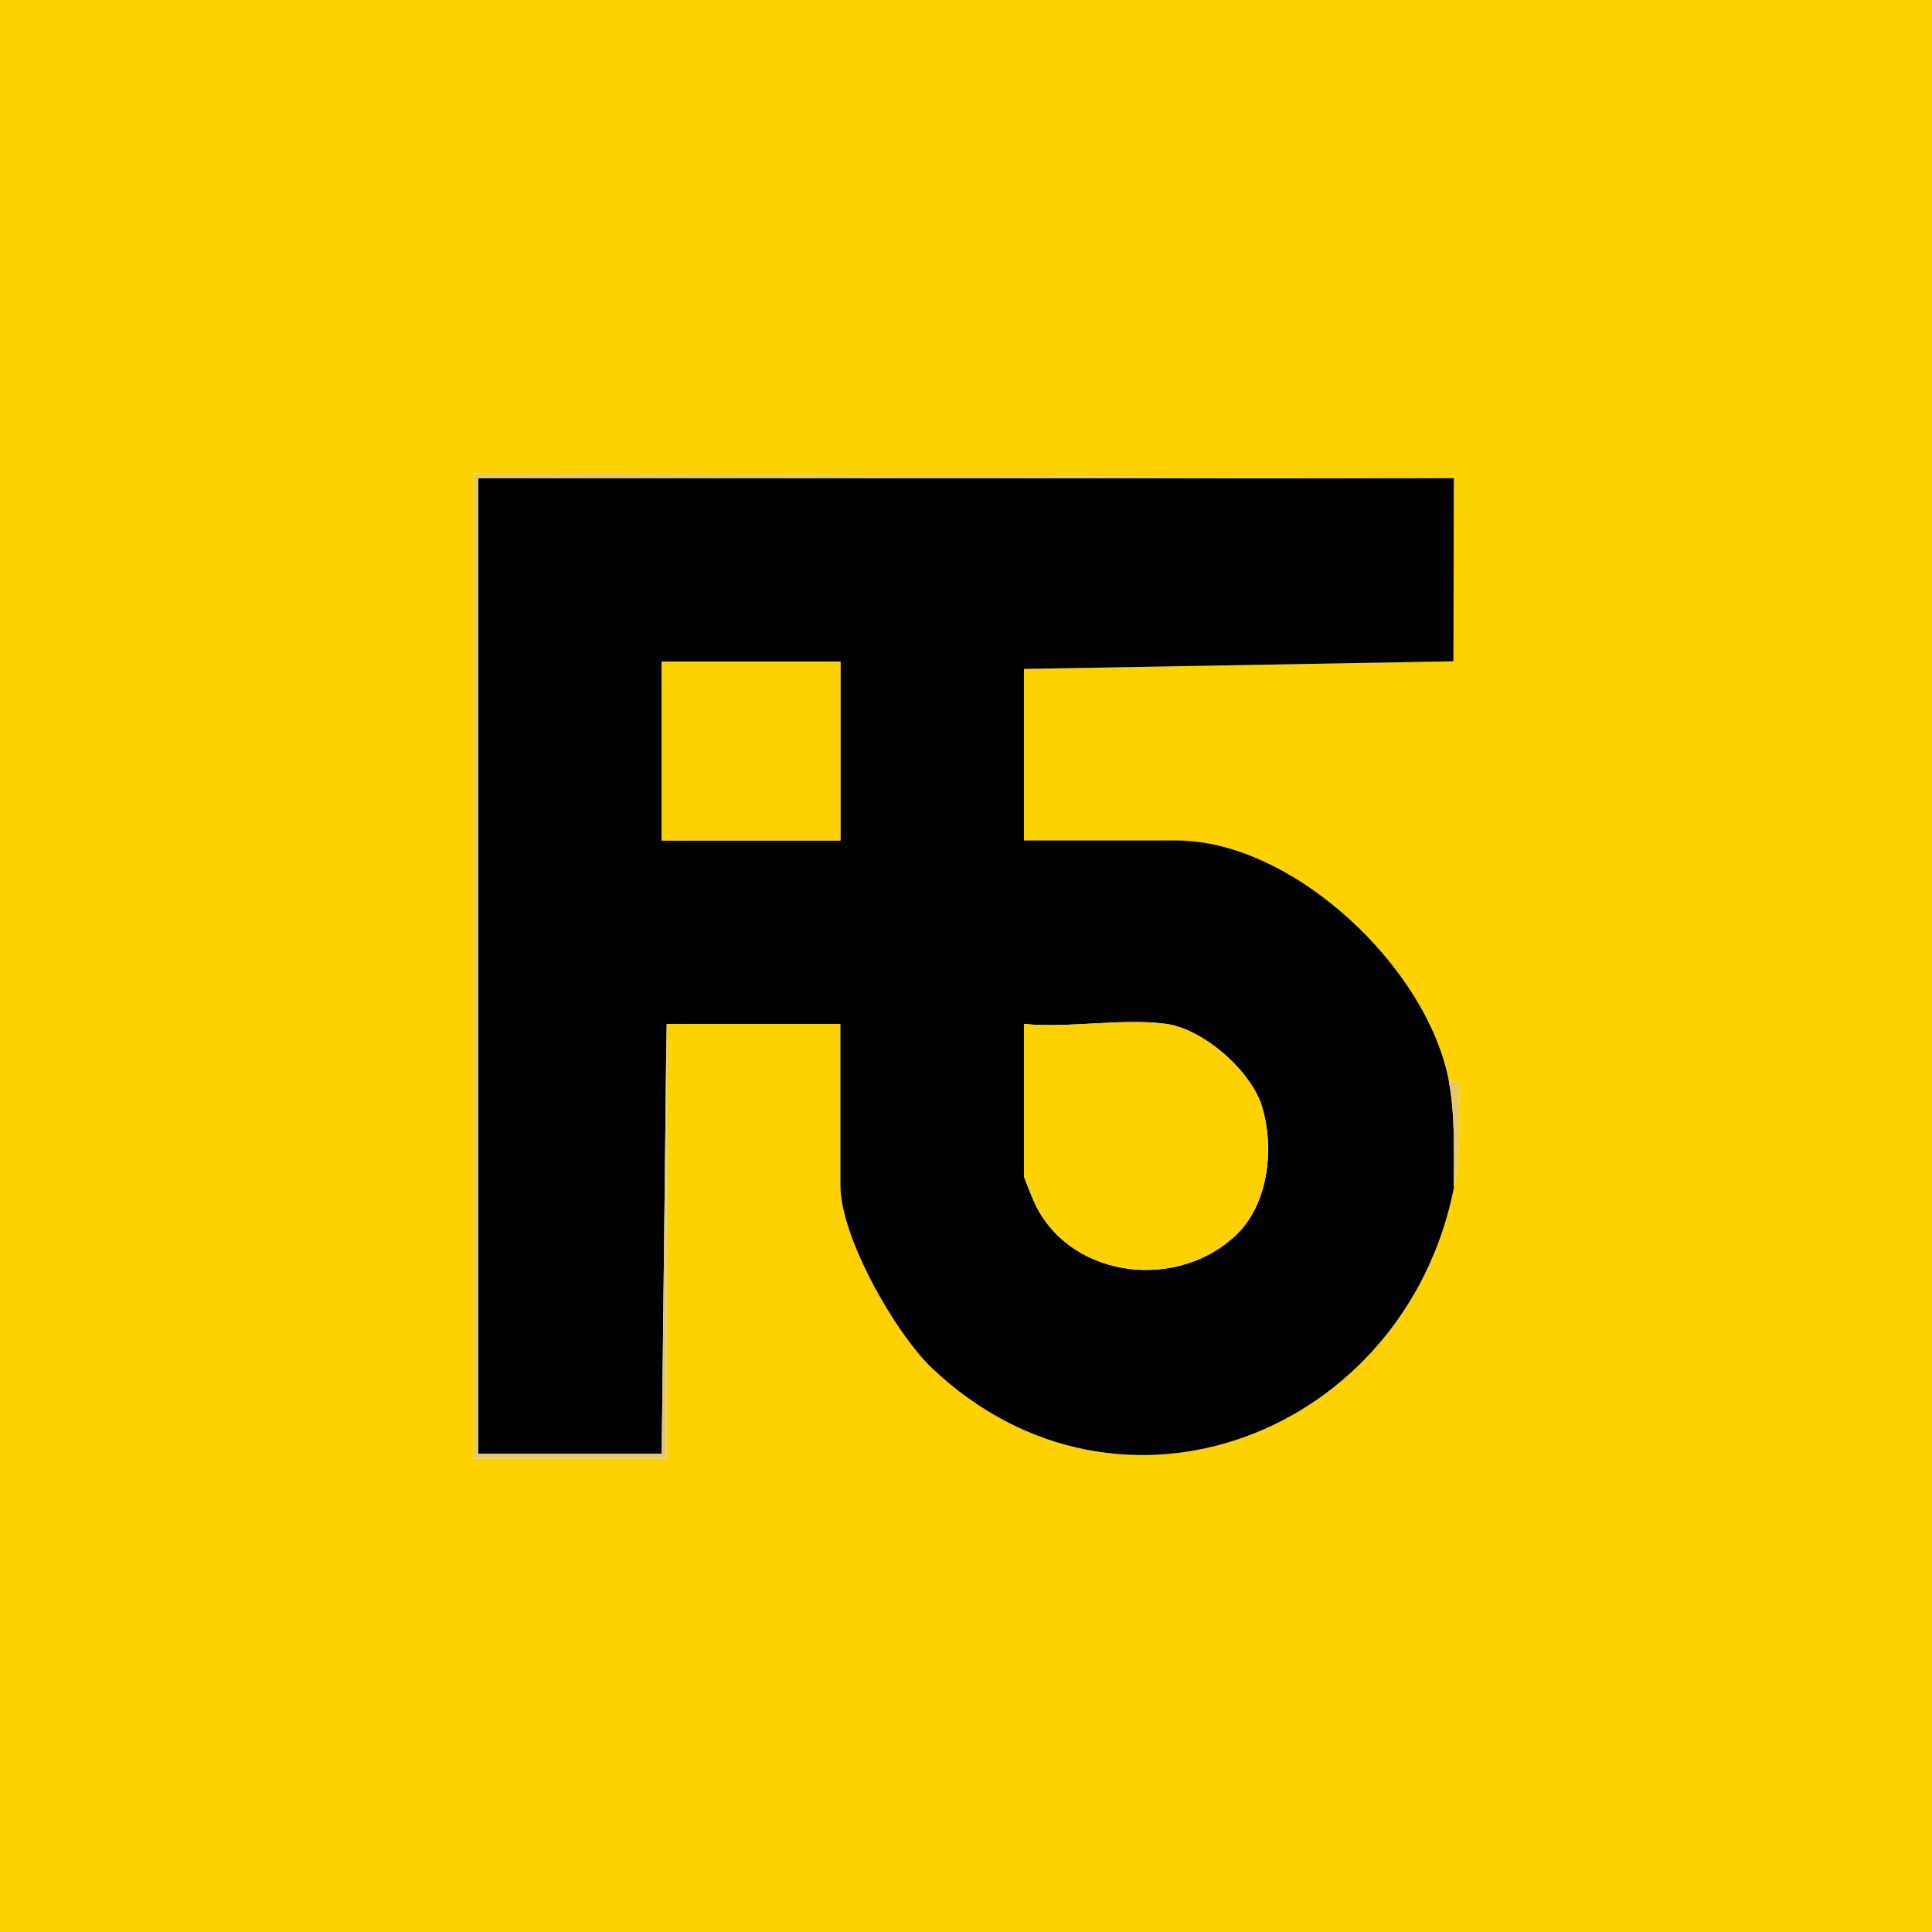
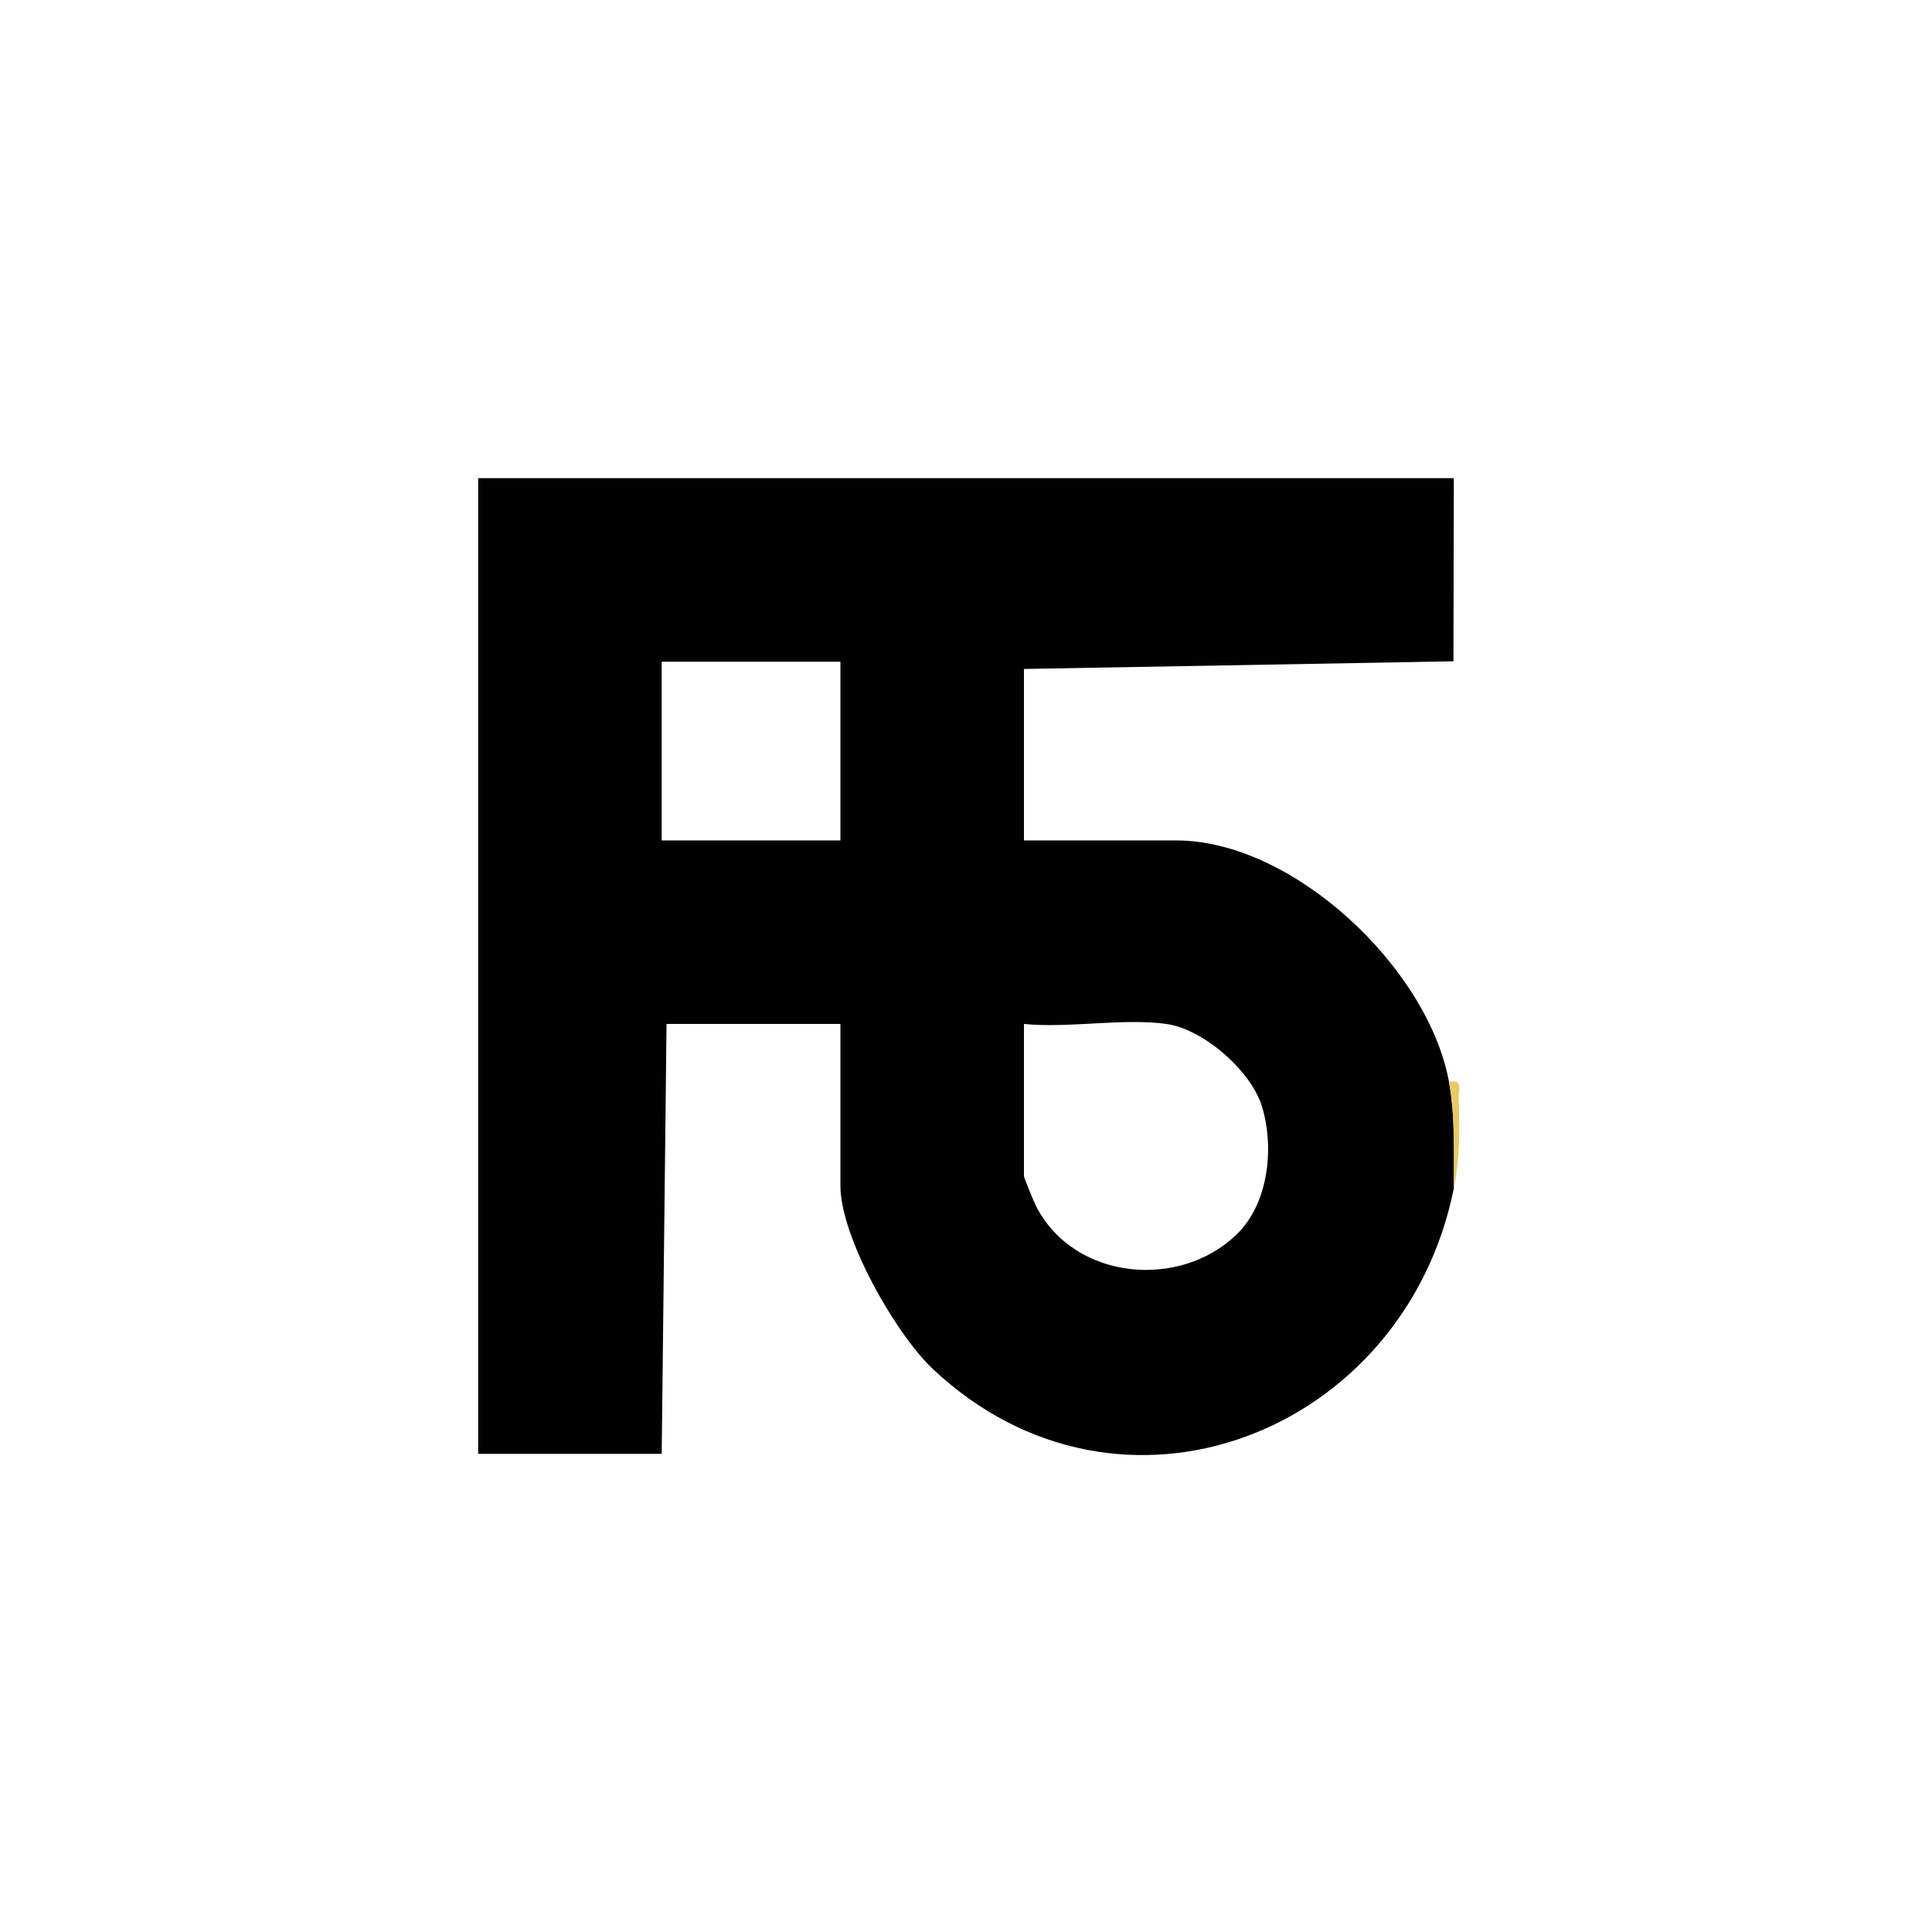
<svg xmlns="http://www.w3.org/2000/svg" id="Calque_1" data-name="Calque 1" viewBox="0 0 400 400">
  <defs>
    <style>
      .cls-1 {
        fill: #fdd200;
      }

      .cls-2 {
        fill: #020101;
      }

      .cls-3 {
        fill: #e7ca63;
      }
    </style>
  </defs>
-   <path class="cls-1" d="M400,0v400H0V0h400ZM301,99l-203-1v204h40v-90h36v33.5c0,10.58,11.38,30.62,19.1,37.9,38.87,36.63,97.75,13.37,107.9-37.4,1.22-6.08,1.25-12.12,1-18.55-.08-1.93,1.03-4.01-2-3.45-4.27-23.46-32.15-50-56.5-50h-31.5v-35.5l88.92-1.58.08-37.92Z" />
  <path class="cls-2" d="M301,99l-.08,37.92-88.92,1.58v35.5h31.5c24.35,0,52.23,26.54,56.5,50,1.31,7.22.99,14.68,1,22-10.15,50.76-69.03,74.02-107.9,37.4-7.72-7.28-19.1-27.31-19.1-37.9v-33.5h-36l-1,89h-38V99h202ZM174,137h-37v37h37v-37ZM241.5,212c-8.87-1.25-20.33.92-29.5,0v31.5c0,.35,2.15,5.55,2.6,6.4,7.92,15.16,29.64,17.14,41.46,5.65,6.57-6.38,7.8-17.85,5.25-26.37-2.2-7.39-12.1-16.1-19.81-17.18Z" />
-   <polygon class="cls-3" points="138 212 138 302 98 302 98 98 301 99 99 99 99 301 137 301 138 212" />
  <path class="cls-3" d="M300,224c3.03-.56,1.92,1.53,2,3.45.25,6.43.22,12.46-1,18.55-.01-7.32.31-14.78-1-22Z" />
-   <path class="cls-1" d="M241.5,212c7.71,1.09,17.61,9.79,19.81,17.18,2.54,8.52,1.31,19.99-5.25,26.37-11.82,11.49-33.54,9.51-41.46-5.65-.45-.85-2.6-6.06-2.6-6.4v-31.5c9.17.92,20.63-1.25,29.5,0Z" />
-   <rect class="cls-1" x="137" y="137" width="37" height="37" />
</svg>